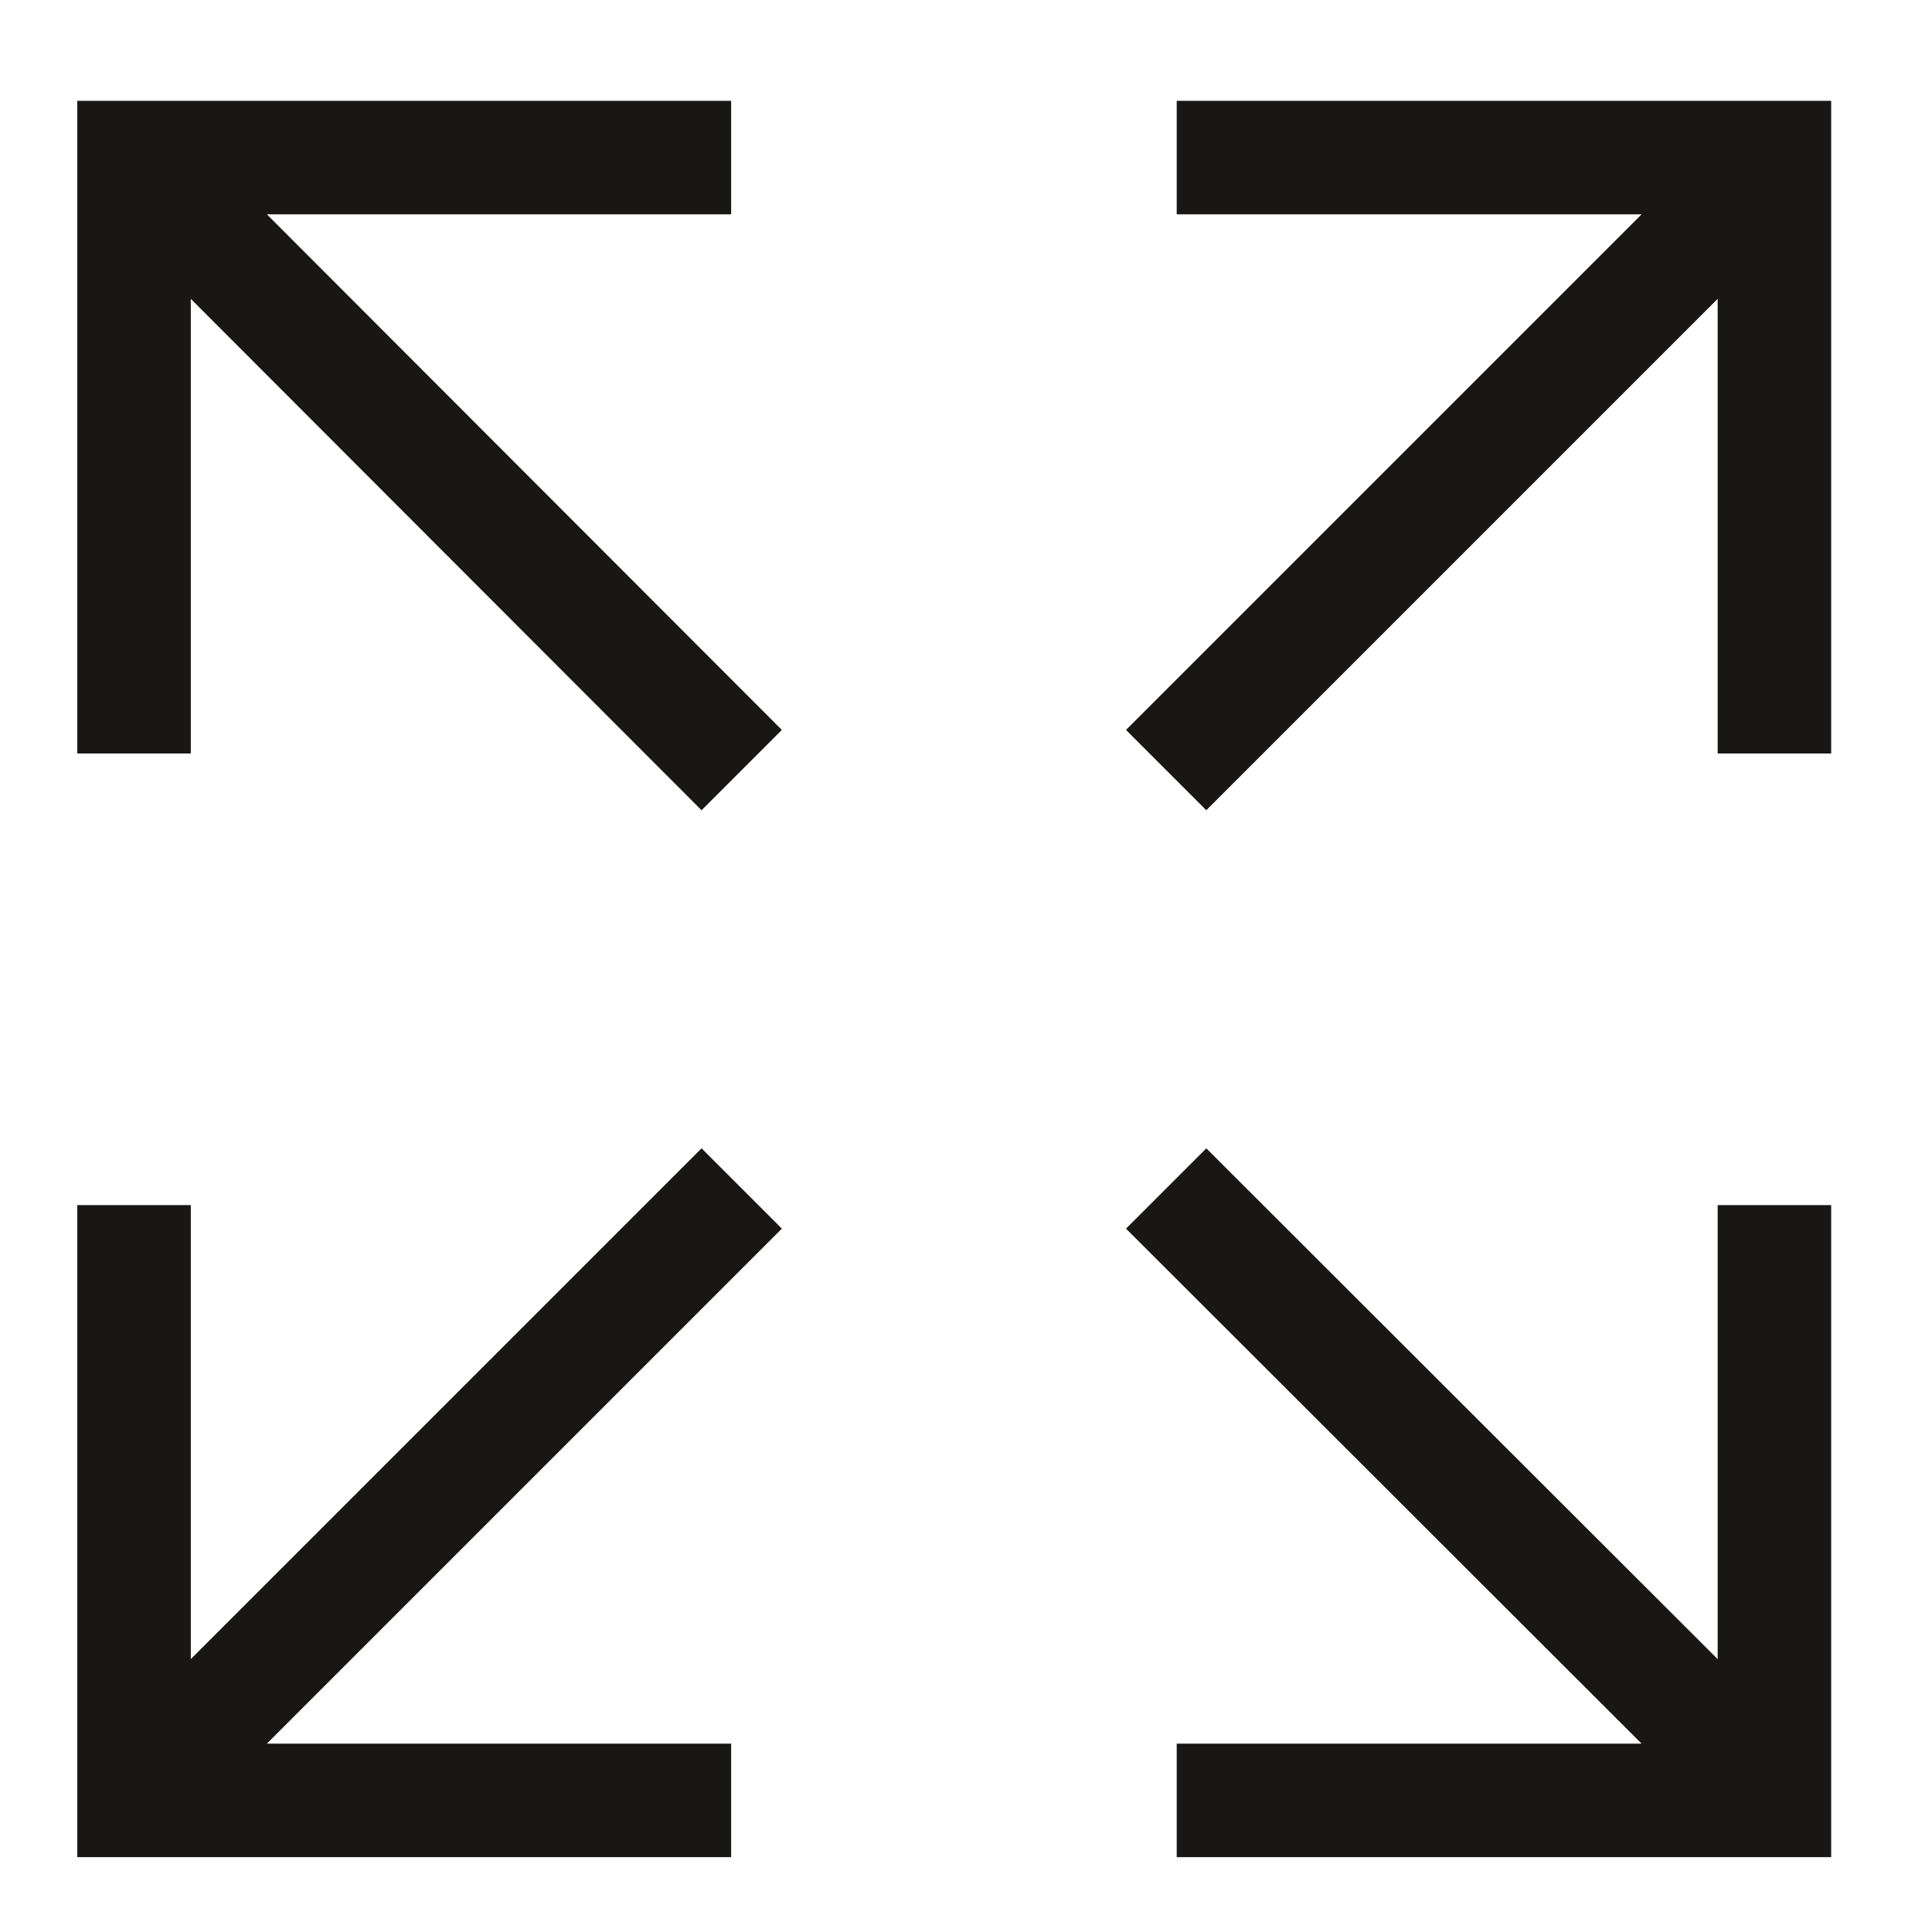
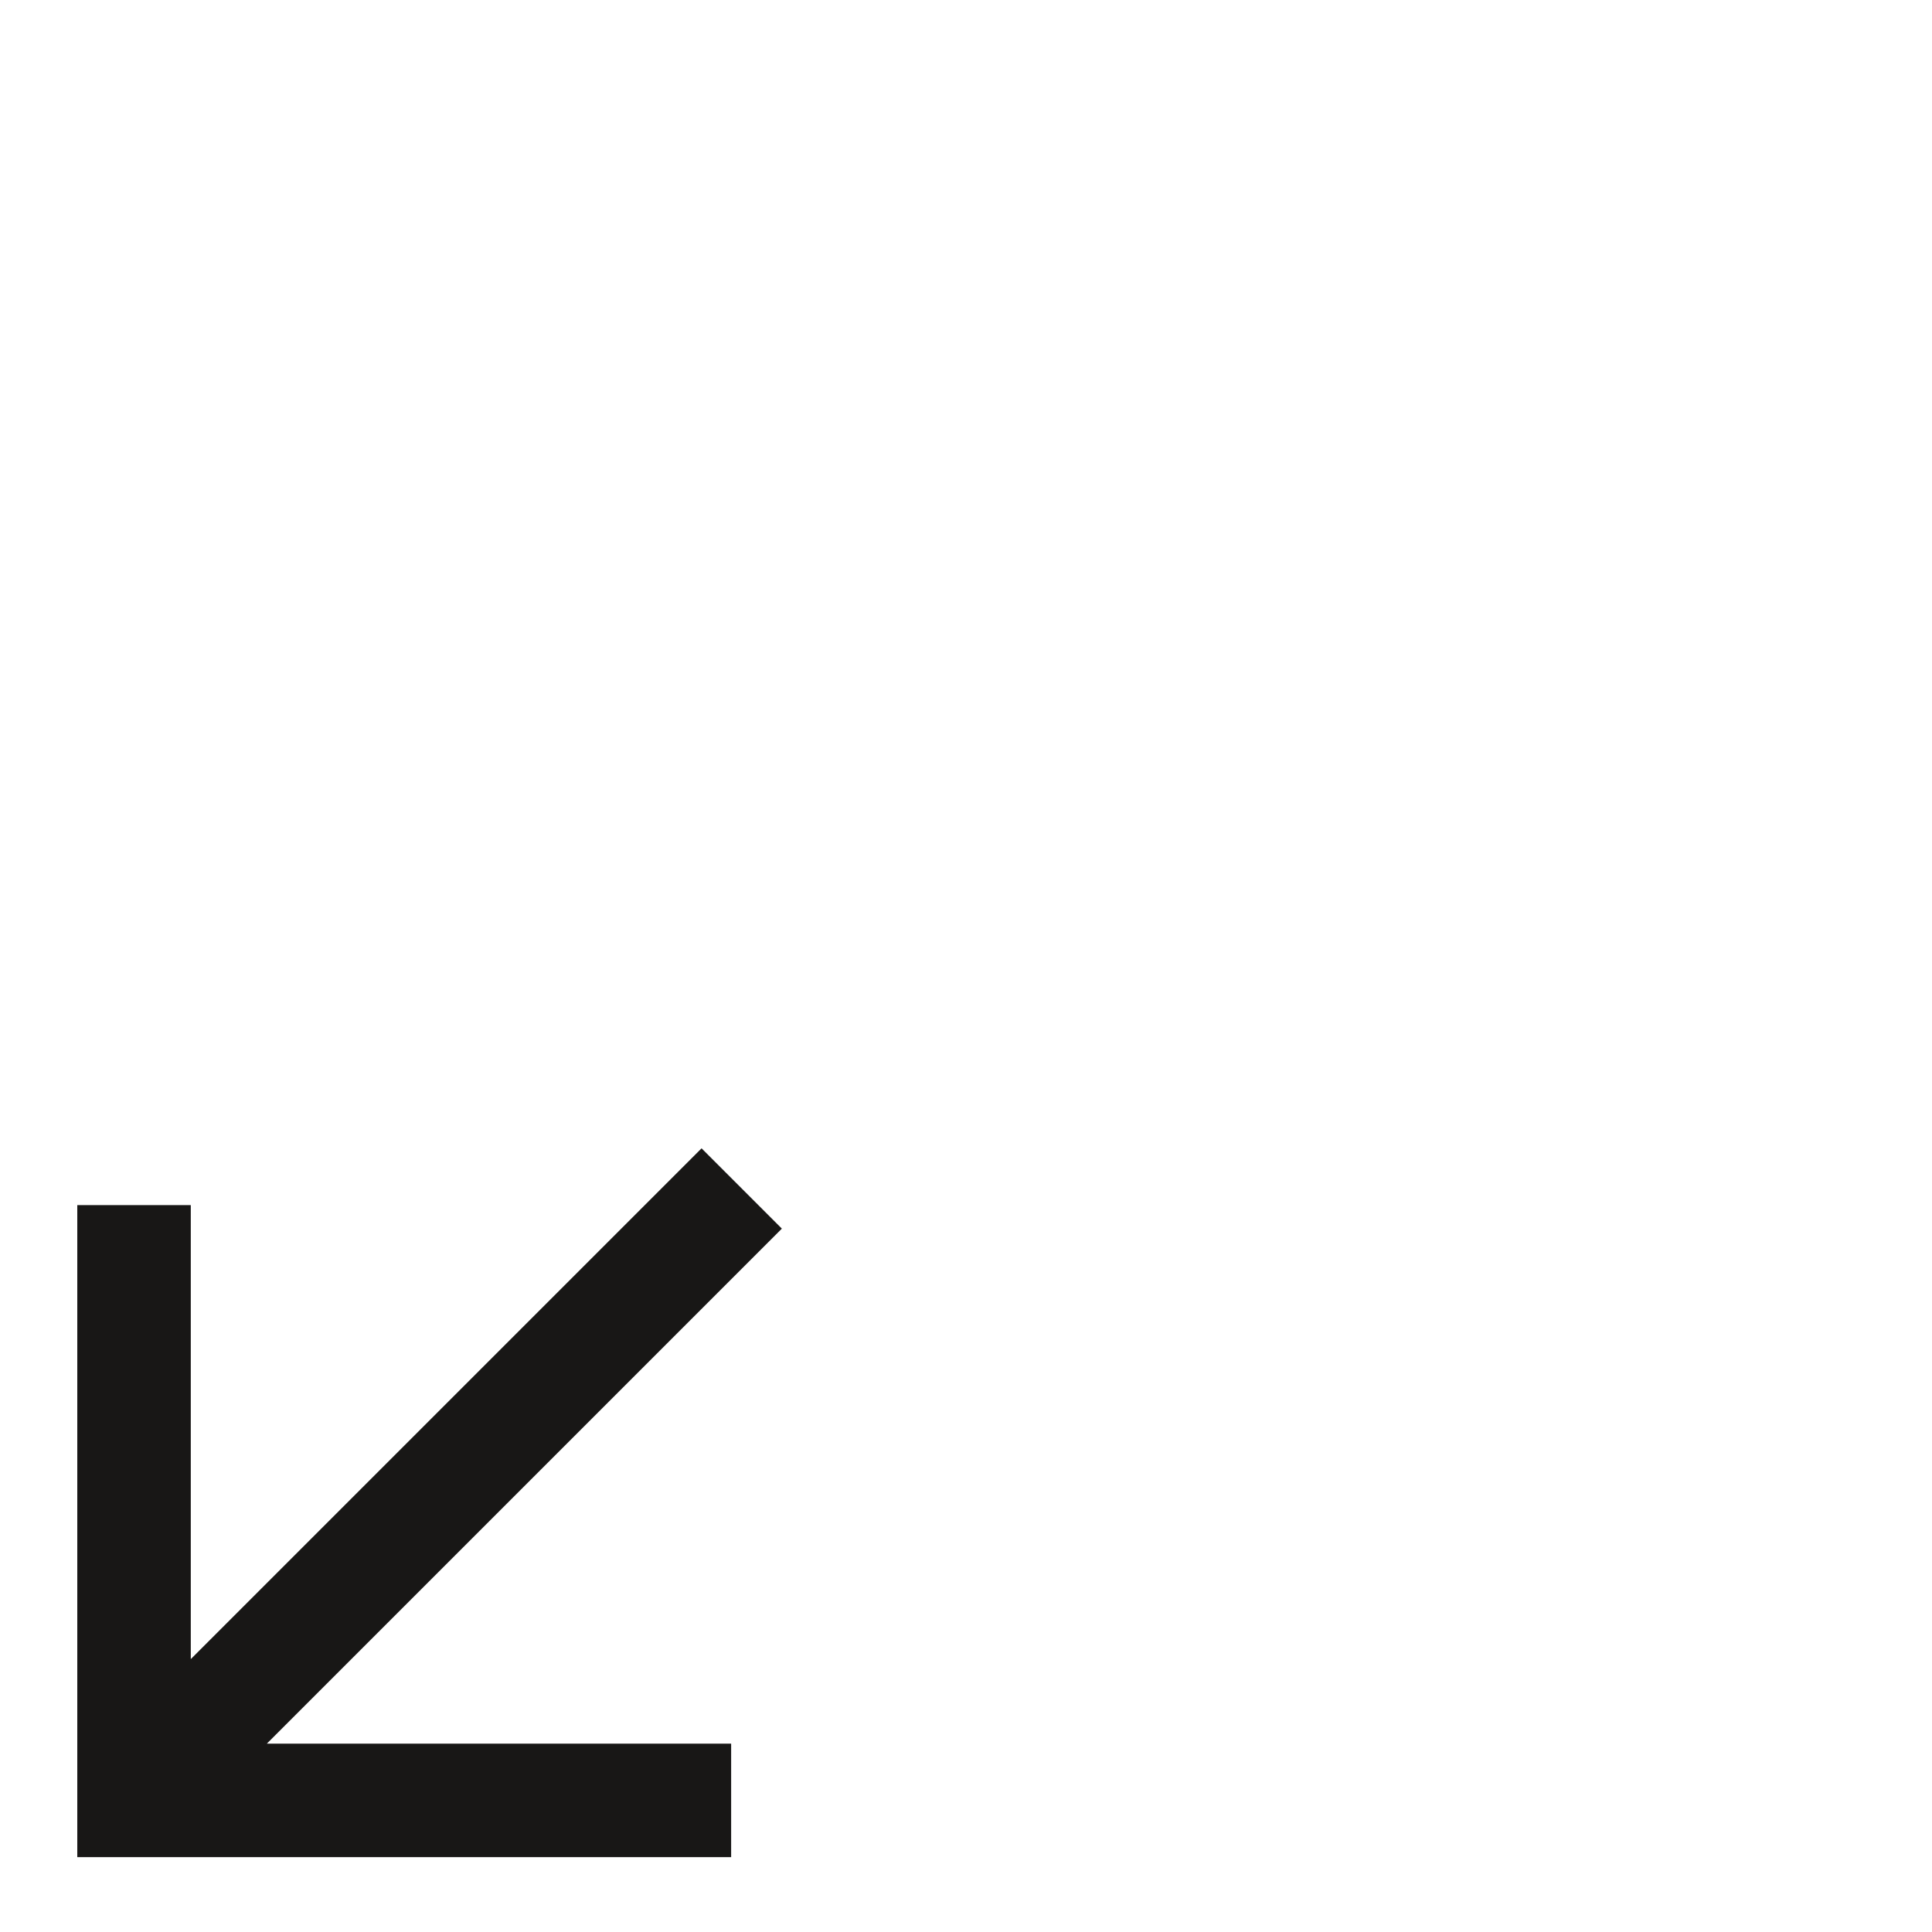
<svg xmlns="http://www.w3.org/2000/svg" width="32px" height="32px" viewBox="0 0 32 32" version="1.1">
  <title>fullscreen</title>
  <g id="fullscreen" stroke="none" stroke-width="1" fill="none" fill-rule="evenodd">
    <g transform="translate(1, 1)" fill="#181716" fill-rule="nonzero" id="Path">
-       <polygon points="11.95 11.09 3.42 2.55 11.11 2.55 11.11 0.67 0.31 0.67 0.31 0.67 0.28 0.67 0.28 11.48 2.16 11.48 2.16 3.95 10.62 12.42" />
      <polygon points="11.95 19.35 3.42 27.88 11.11 27.88 11.11 29.76 0.31 29.76 0.31 29.76 0.28 29.76 0.28 18.96 2.16 18.96 2.16 26.48 10.62 18.02" />
-       <polygon points="17.65 19.35 26.19 27.88 18.49 27.88 18.49 29.76 29.29 29.76 29.29 29.76 29.33 29.76 29.33 18.96 27.45 18.96 27.45 26.48 18.98 18.02" />
-       <polygon points="17.65 11.09 26.19 2.55 18.49 2.55 18.49 0.67 29.29 0.67 29.29 0.67 29.33 0.67 29.33 11.48 27.45 11.48 27.45 3.95 18.98 12.42" />
    </g>
  </g>
</svg>